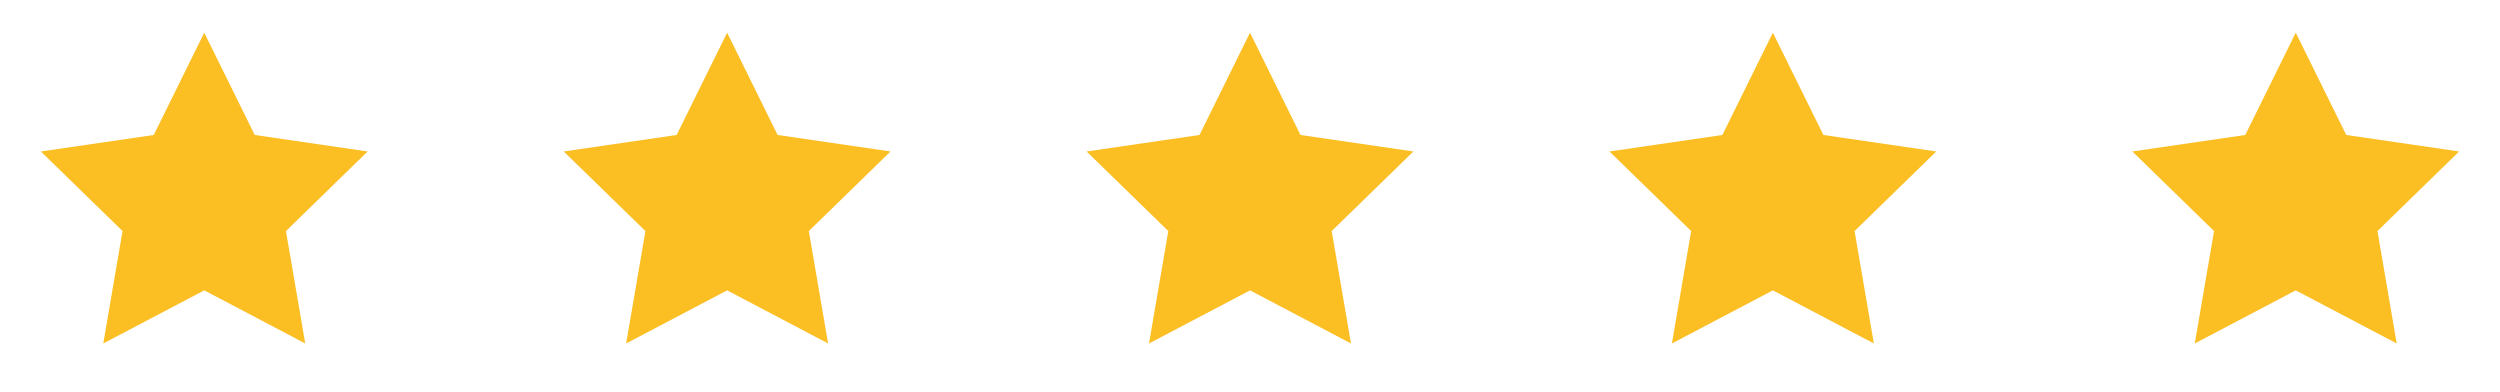
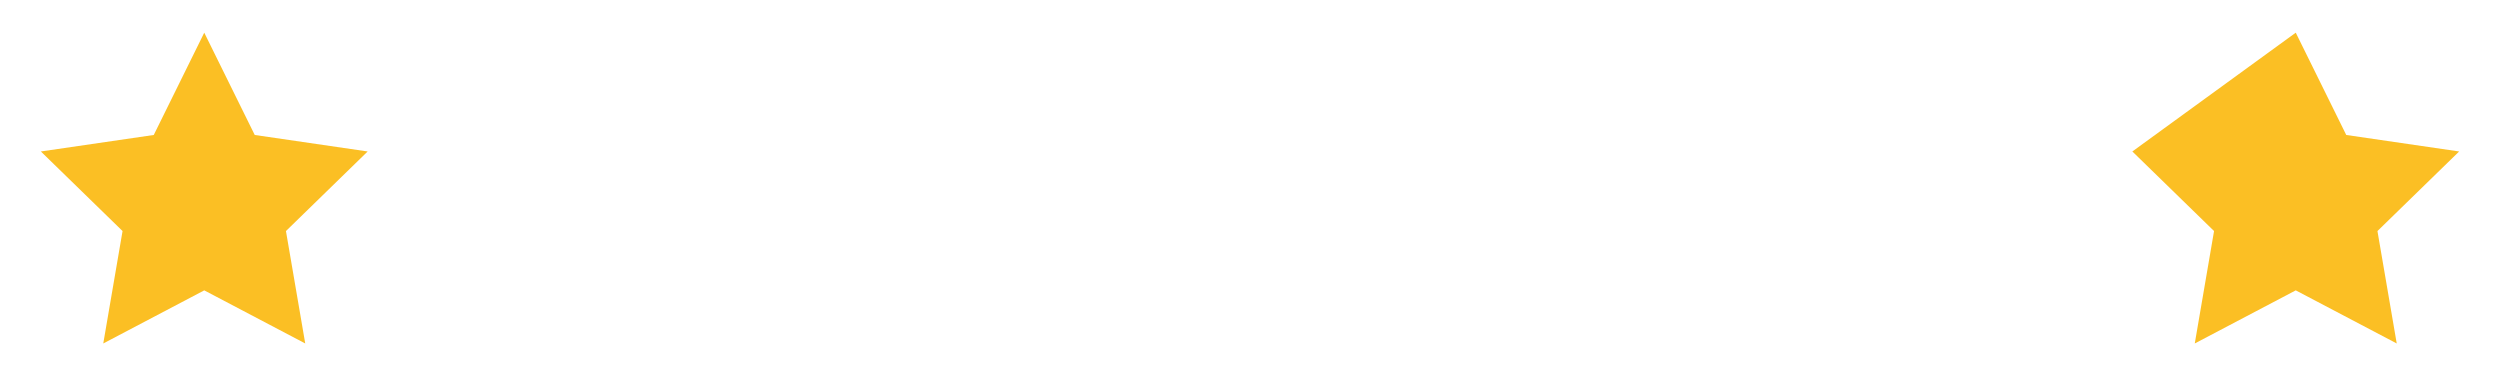
<svg xmlns="http://www.w3.org/2000/svg" width="153" height="24" viewBox="0 0 153 24" fill="none">
  <path d="M12.5 2L15.59 8.26L22.5 9.27L17.5 14.14L18.68 21.02L12.5 17.77L6.32 21.02L7.5 14.14L2.5 9.27L9.41 8.26L12.5 2Z" fill="#FBBF24" />
-   <path d="M44.5 2L47.59 8.26L54.5 9.27L49.5 14.14L50.68 21.02L44.5 17.77L38.32 21.02L39.5 14.14L34.5 9.27L41.41 8.26L44.5 2Z" fill="#FBBF24" />
-   <path d="M76.5 2L79.59 8.26L86.5 9.27L81.5 14.14L82.68 21.02L76.5 17.77L70.32 21.02L71.5 14.14L66.5 9.27L73.41 8.26L76.5 2Z" fill="#FBBF24" />
-   <path d="M108.5 2L111.59 8.26L118.5 9.27L113.5 14.14L114.68 21.02L108.5 17.77L102.32 21.02L103.5 14.14L98.5 9.27L105.41 8.26L108.5 2Z" fill="#FBBF24" />
-   <path d="M140.5 2L143.59 8.26L150.5 9.27L145.5 14.14L146.68 21.02L140.5 17.77L134.32 21.02L135.5 14.14L130.5 9.27L137.41 8.26L140.5 2Z" fill="#FBBF24" />
+   <path d="M140.5 2L143.59 8.26L150.5 9.27L145.5 14.14L146.68 21.02L140.5 17.77L134.32 21.02L135.5 14.14L130.5 9.27L140.5 2Z" fill="#FBBF24" />
</svg>